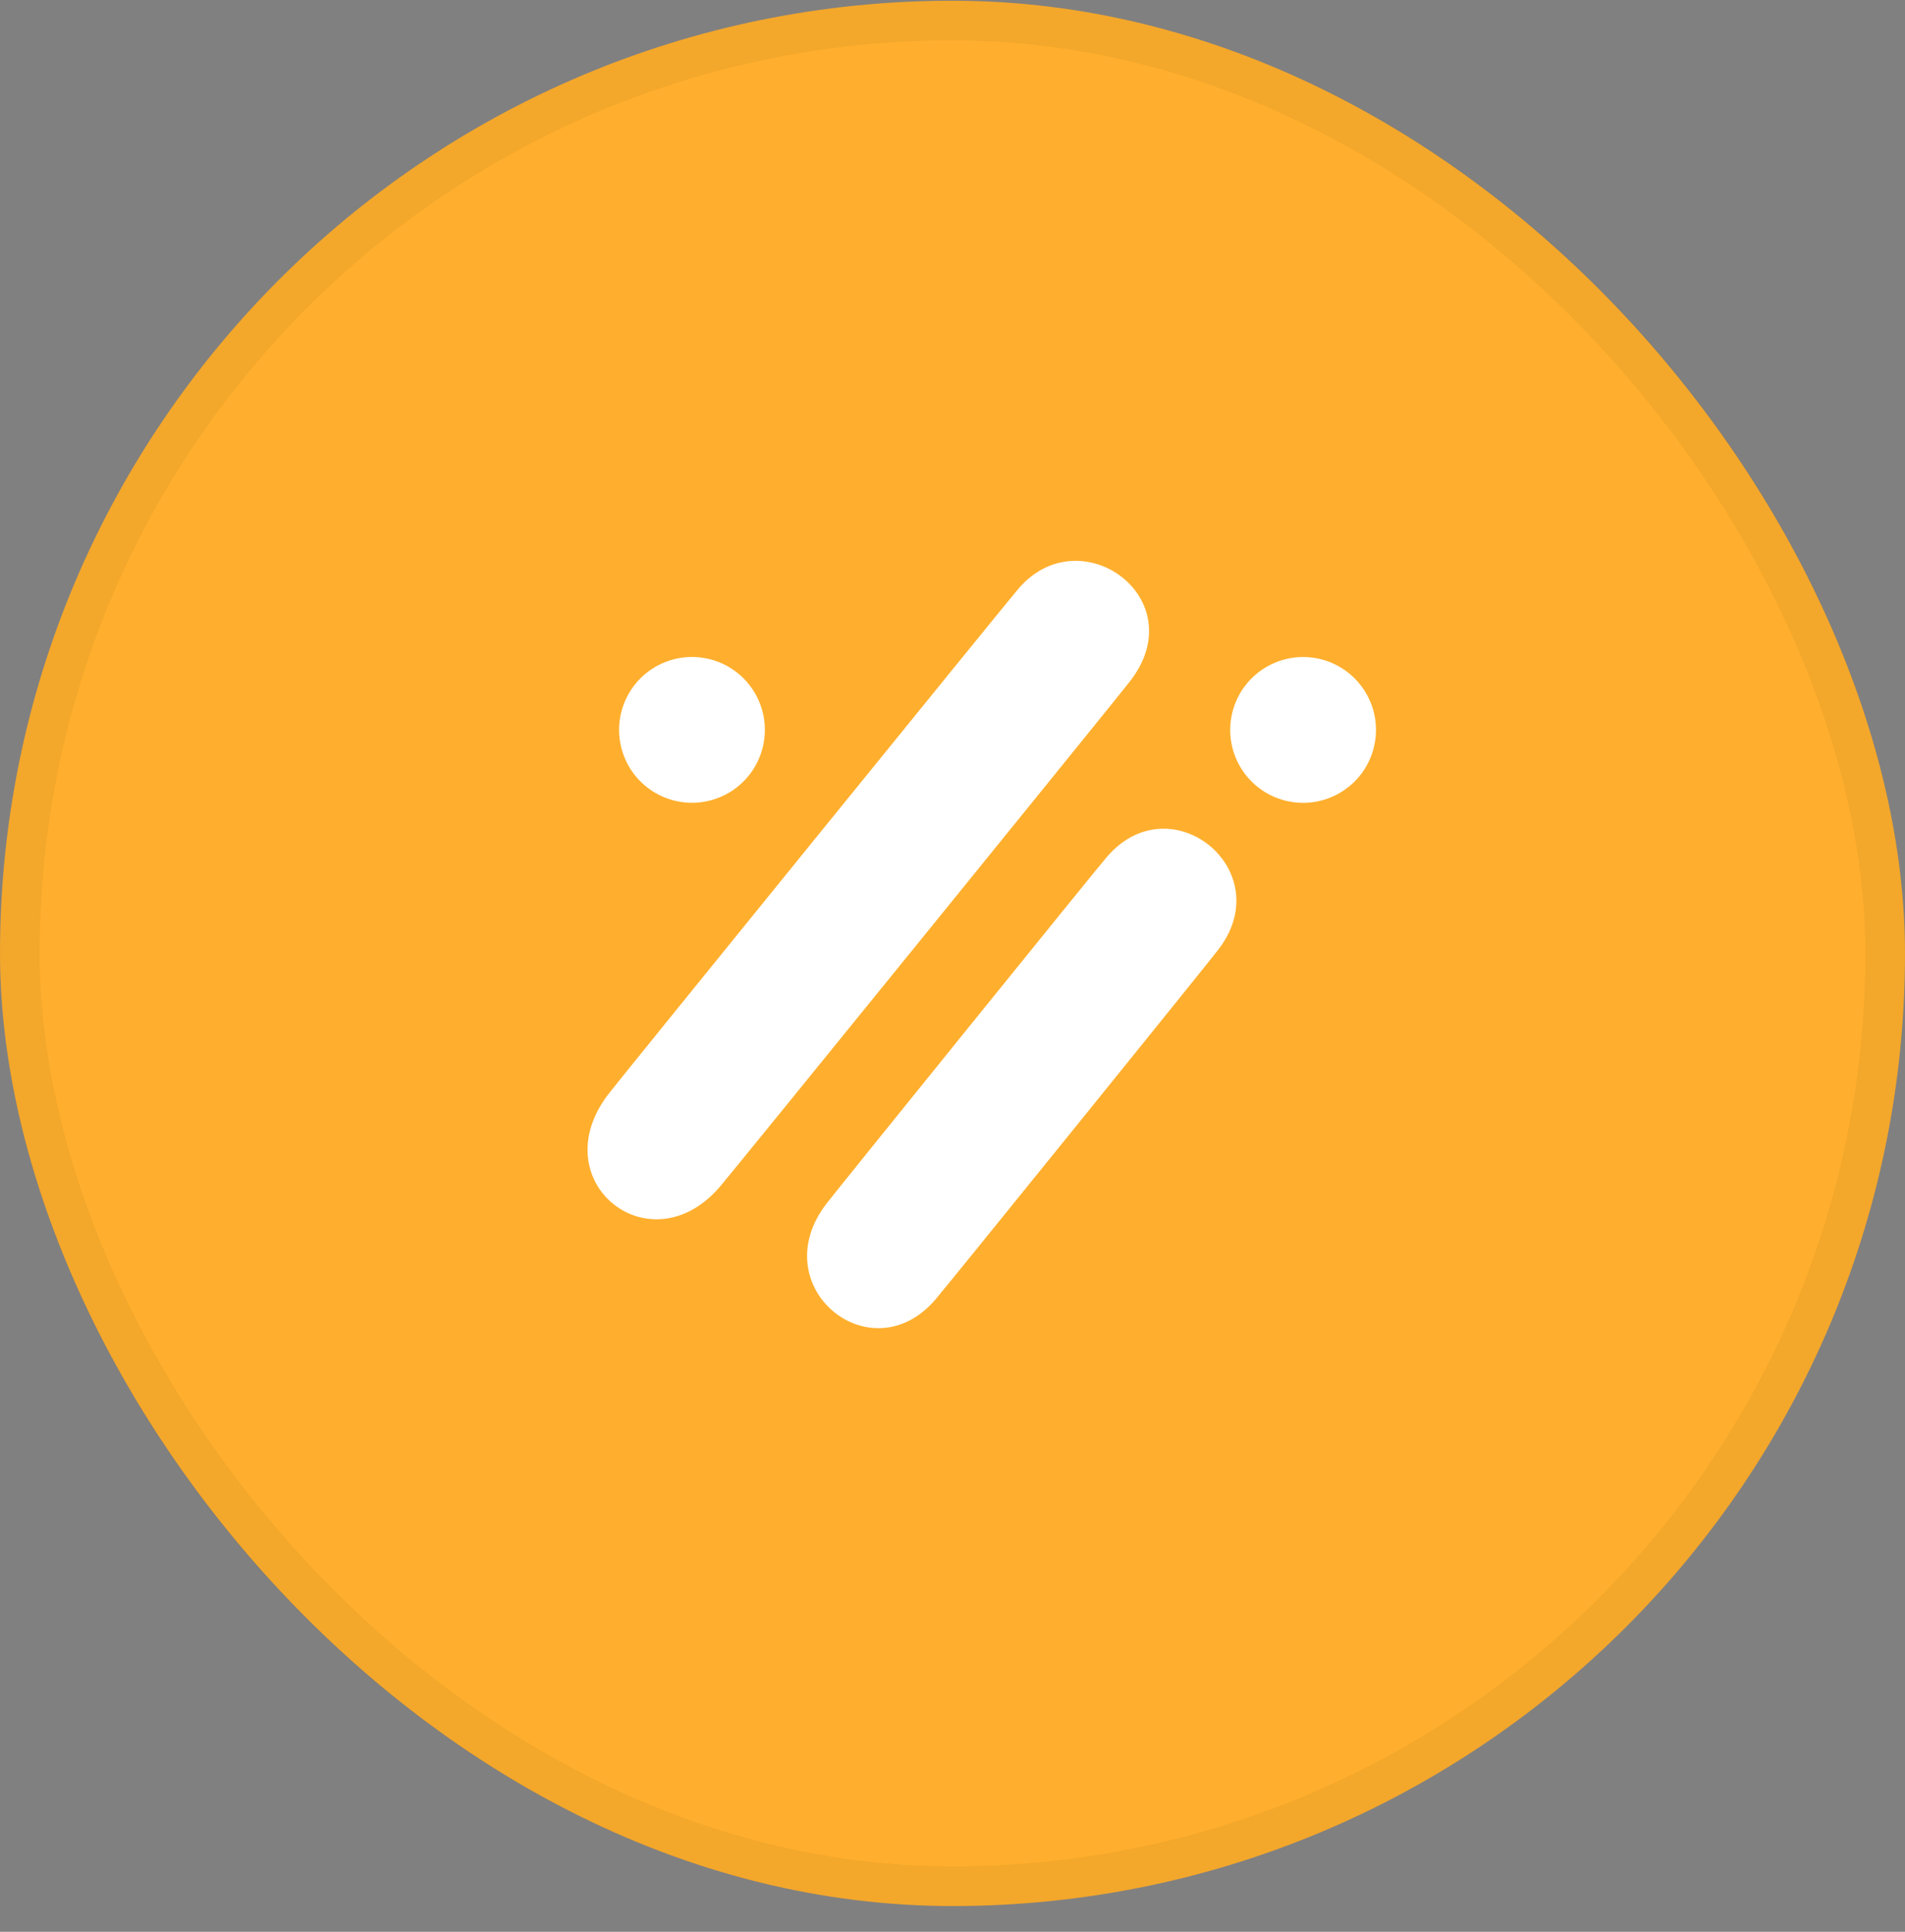
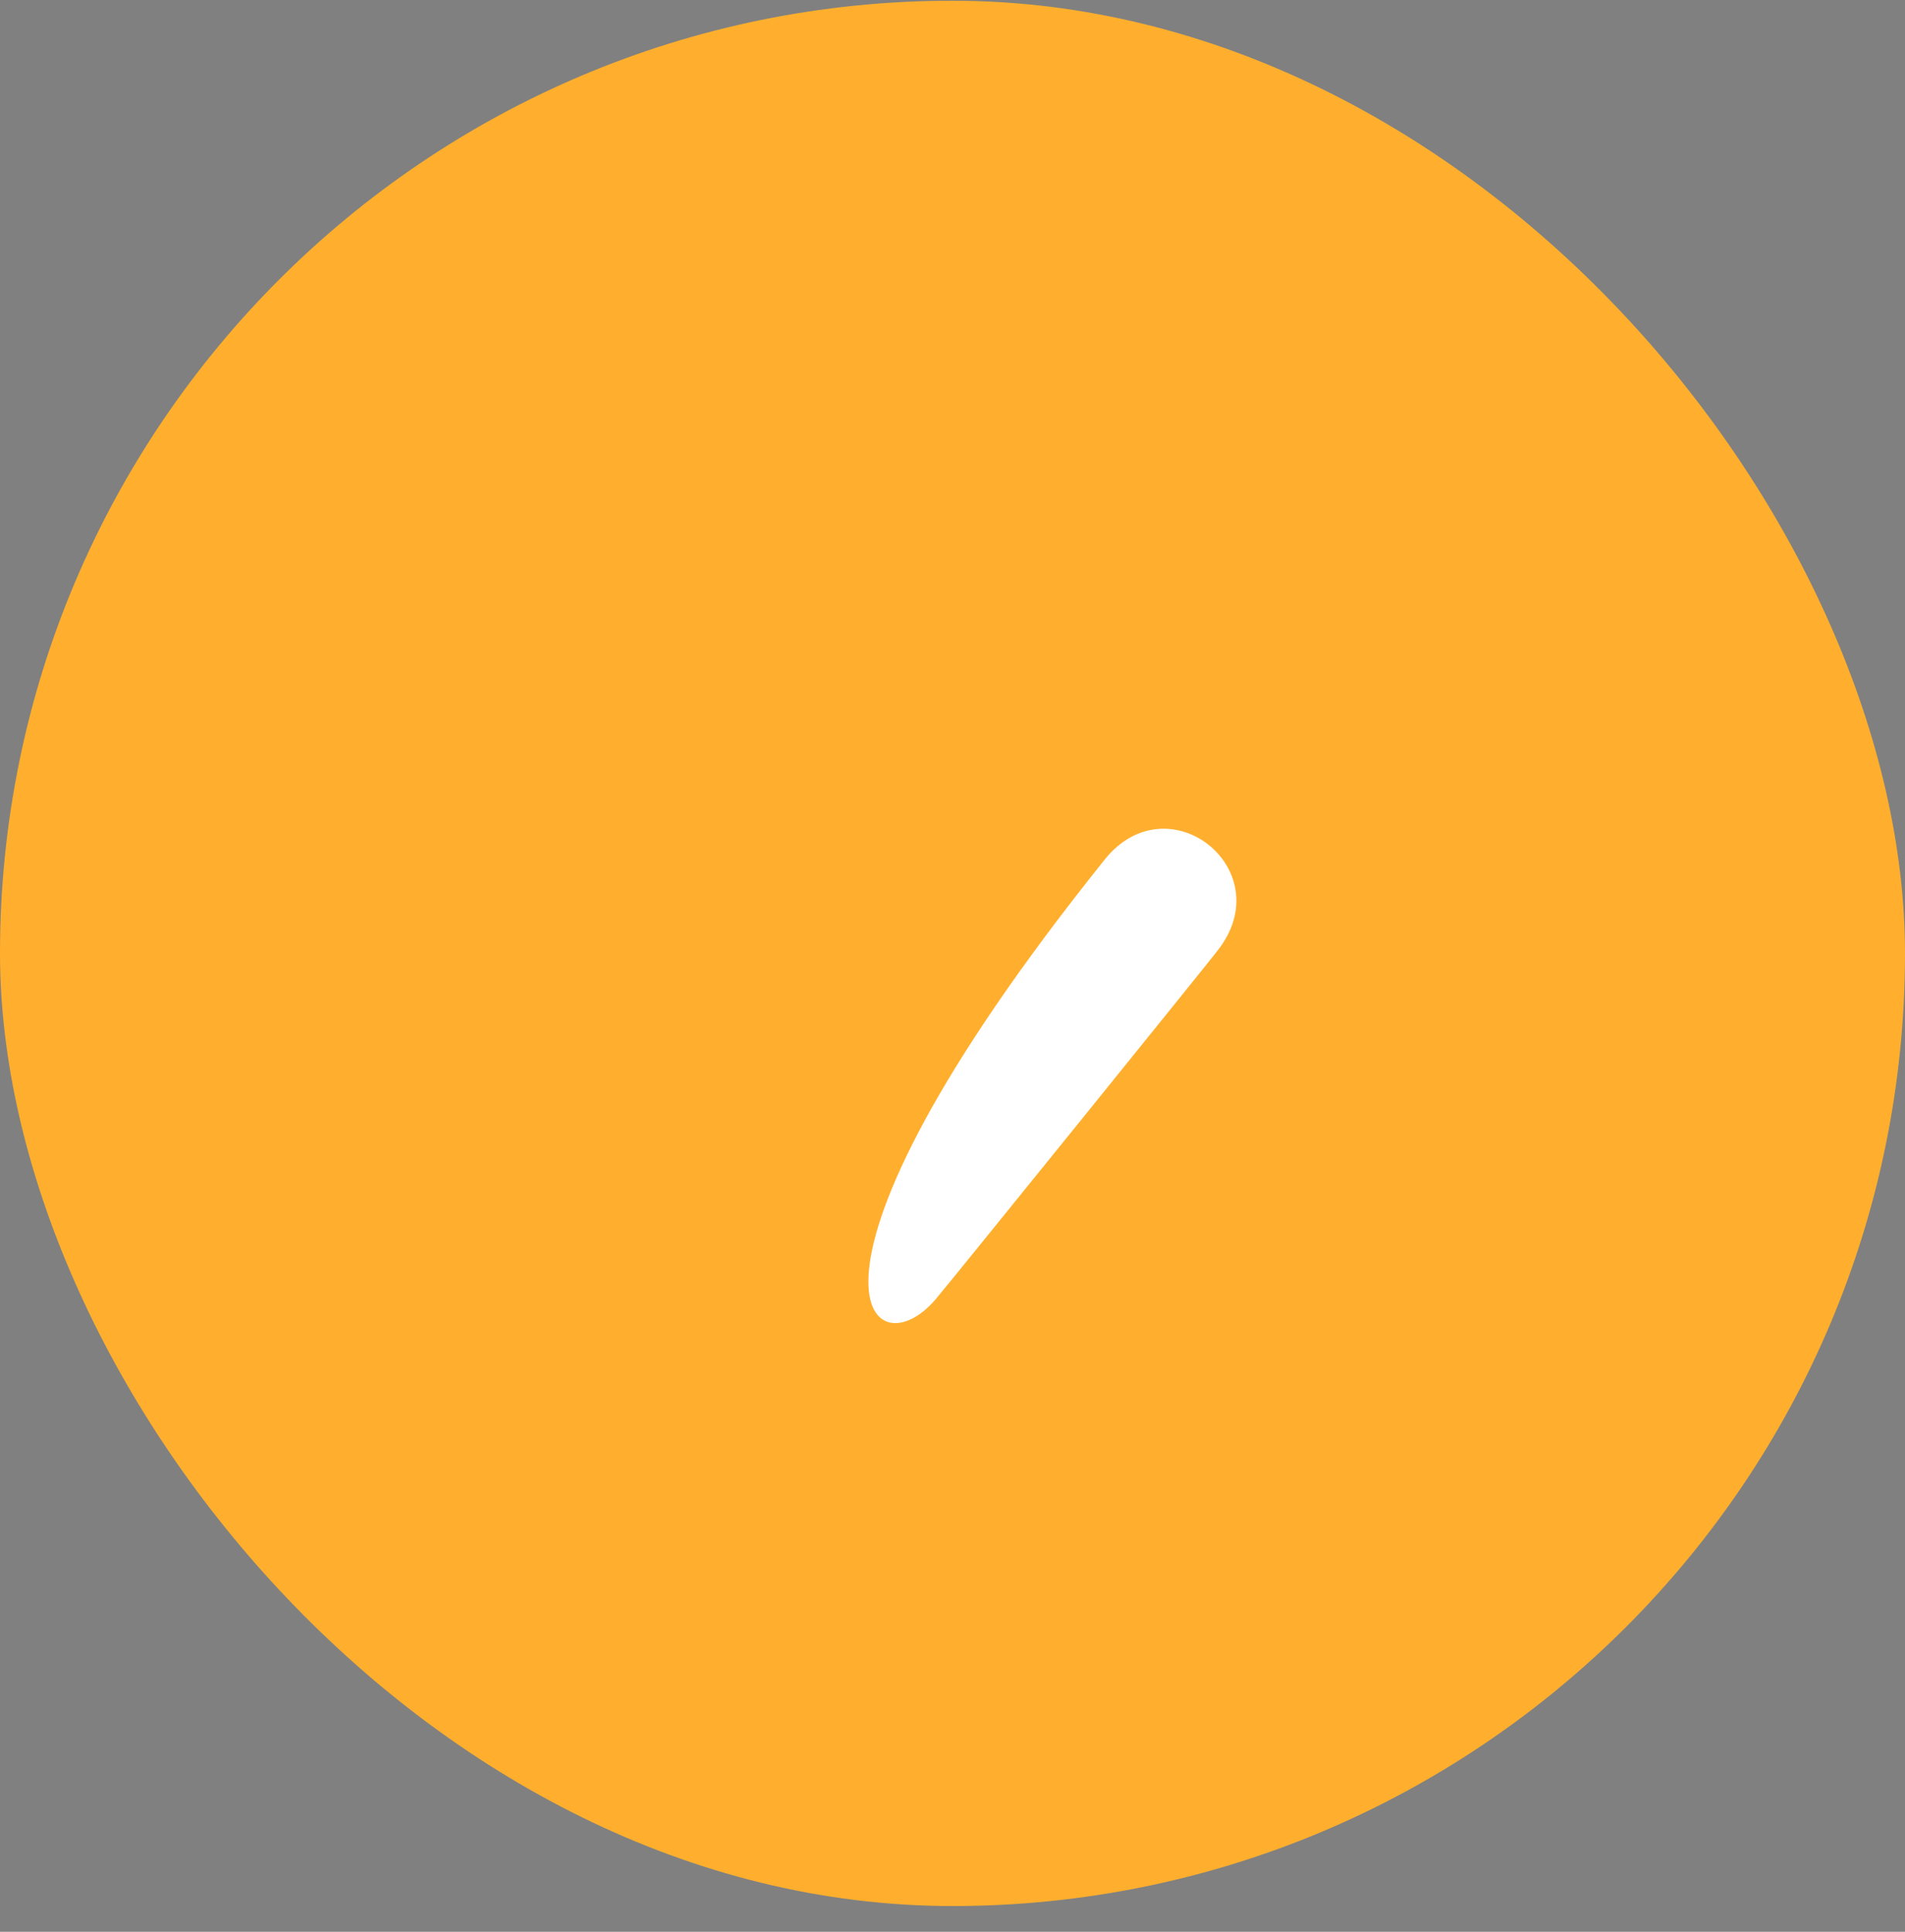
<svg xmlns="http://www.w3.org/2000/svg" width="72" height="73" viewBox="0 0 72 73" fill="none">
  <rect x="0" y="0" width="72" height="73" fill="#808080" stroke="none" />
  <rect y="0.027" width="72" height="72" rx="36" fill="#FFAF2D" />
-   <rect x="0.75" y="0.777" width="70.5" height="70.5" rx="35.25" stroke="black" stroke-opacity="0.05" stroke-width="1.5" />
-   <path d="M51.92 28.264C52.296 26.79 51.406 25.29 49.931 24.914C48.457 24.538 46.958 25.429 46.582 26.903C46.206 28.377 47.096 29.877 48.571 30.253C50.045 30.628 51.544 29.738 51.92 28.264Z" fill="white" />
-   <path d="M42.668 25.796C45.214 22.62 40.751 19.427 38.418 22.337C38.288 22.468 23.163 41.108 23.06 41.263C20.373 44.617 24.648 48.044 27.31 44.722C27.441 44.591 42.566 25.951 42.668 25.796Z" fill="white" />
-   <path d="M46 35.944C48.443 32.896 44.167 29.469 41.751 32.484C41.619 32.616 31.345 45.324 31.241 45.48C28.783 48.665 33.058 52.092 35.49 48.941C35.622 48.809 45.897 36.101 46 35.944Z" fill="white" />
-   <path d="M27.133 30.156C28.555 29.615 29.269 28.023 28.728 26.602C28.187 25.18 26.596 24.466 25.174 25.007C23.752 25.548 23.038 27.139 23.579 28.561C24.12 29.983 25.711 30.697 27.133 30.156Z" fill="white" />
+   <path d="M46 35.944C48.443 32.896 44.167 29.469 41.751 32.484C28.783 48.665 33.058 52.092 35.49 48.941C35.622 48.809 45.897 36.101 46 35.944Z" fill="white" />
</svg>